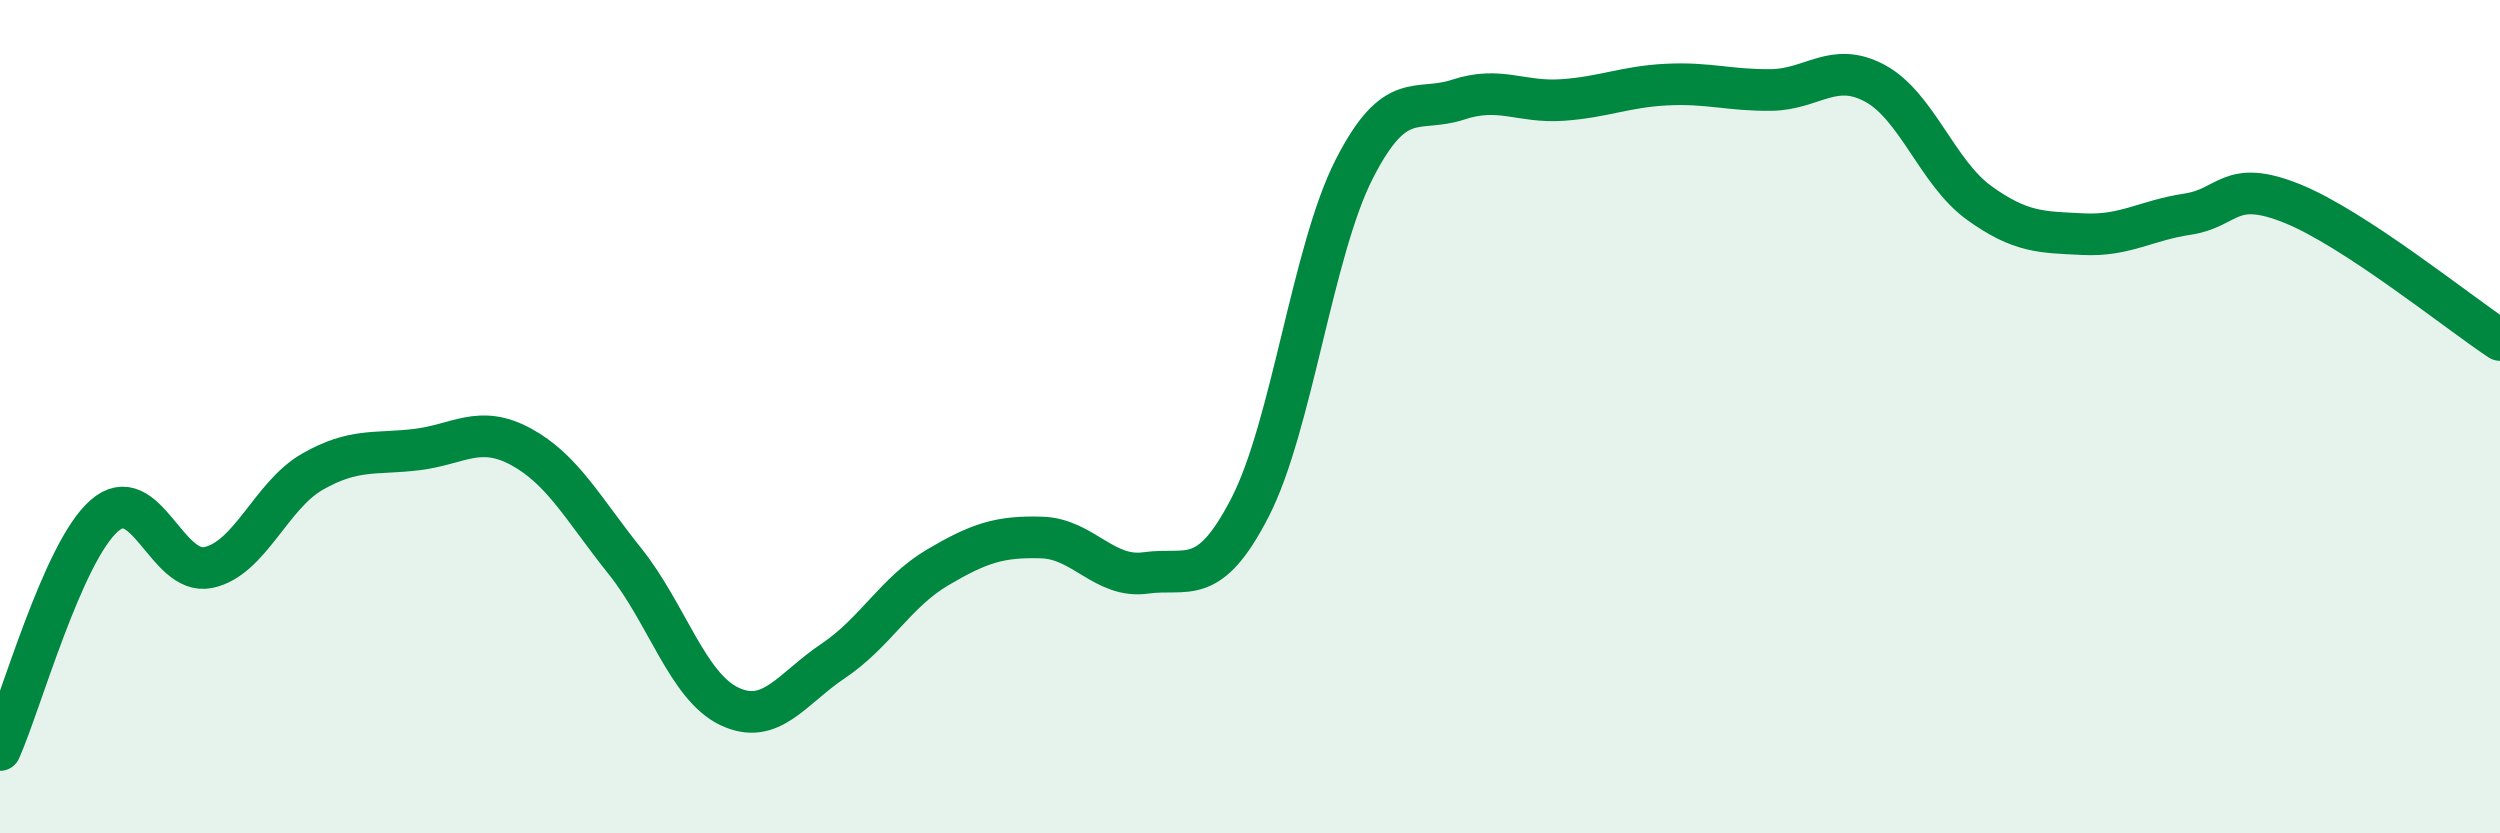
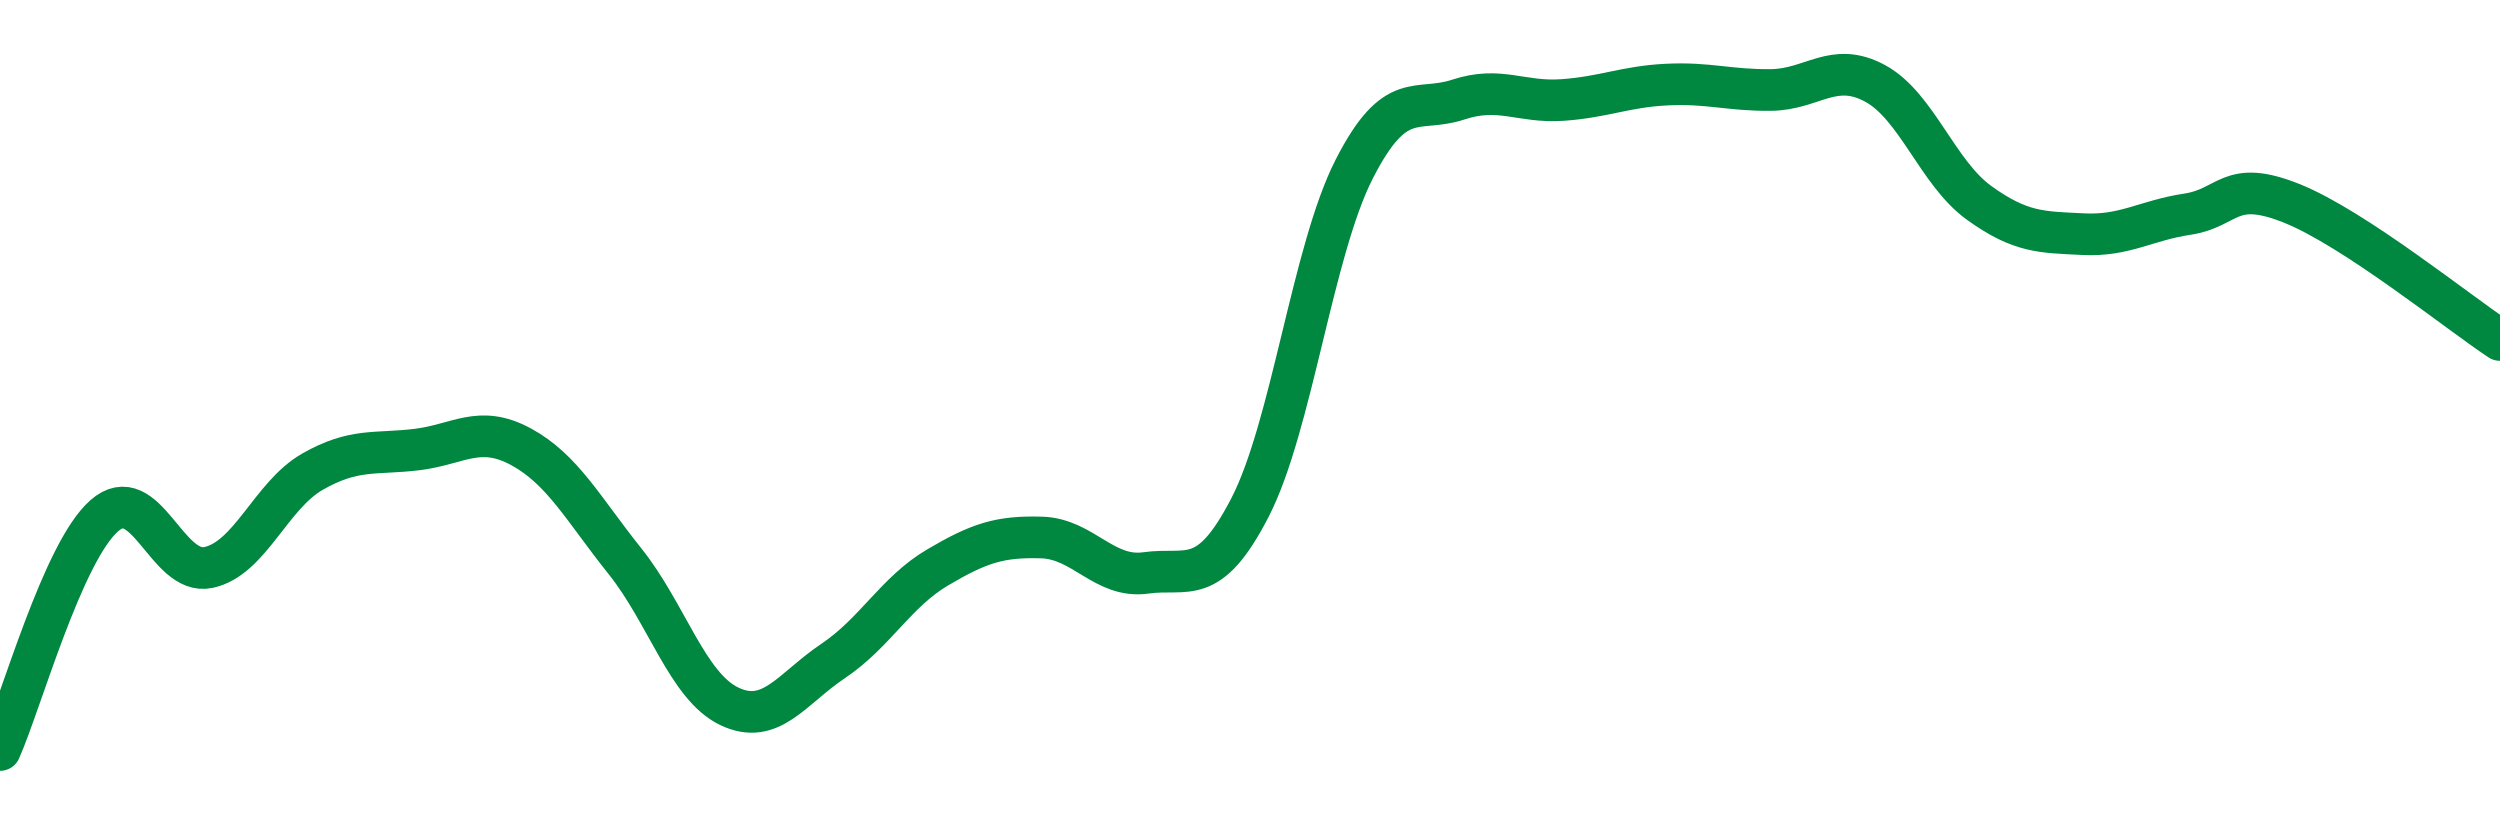
<svg xmlns="http://www.w3.org/2000/svg" width="60" height="20" viewBox="0 0 60 20">
-   <path d="M 0,18 C 0.5,16.88 1.5,13.26 2.5,12.38 C 3.5,11.5 4,13.83 5,13.62 C 6,13.41 6.5,11.89 7.5,11.32 C 8.5,10.75 9,10.91 10,10.79 C 11,10.67 11.5,10.18 12.5,10.72 C 13.5,11.26 14,12.22 15,13.47 C 16,14.72 16.5,16.47 17.5,16.95 C 18.5,17.43 19,16.53 20,15.86 C 21,15.19 21.5,14.21 22.5,13.62 C 23.5,13.03 24,12.87 25,12.9 C 26,12.93 26.5,13.89 27.5,13.75 C 28.5,13.61 29,14.12 30,12.18 C 31,10.24 31.5,6.02 32.5,4.06 C 33.5,2.1 34,2.72 35,2.39 C 36,2.06 36.5,2.47 37.5,2.4 C 38.5,2.33 39,2.08 40,2.03 C 41,1.98 41.5,2.17 42.5,2.16 C 43.5,2.15 44,1.46 45,2 C 46,2.54 46.5,4.15 47.5,4.87 C 48.5,5.59 49,5.57 50,5.62 C 51,5.67 51.5,5.29 52.5,5.14 C 53.5,4.99 53.5,4.28 55,4.88 C 56.5,5.48 59,7.5 60,8.16L60 20L0 20Z" fill="#008740" opacity="0.1" stroke-linecap="round" stroke-linejoin="round" />
  <path d="M 0,18 C 0.5,16.88 1.5,13.26 2.5,12.38 C 3.5,11.5 4,13.83 5,13.62 C 6,13.41 6.5,11.89 7.5,11.32 C 8.5,10.75 9,10.91 10,10.79 C 11,10.67 11.5,10.18 12.5,10.72 C 13.5,11.26 14,12.22 15,13.47 C 16,14.72 16.5,16.47 17.5,16.95 C 18.5,17.43 19,16.53 20,15.86 C 21,15.19 21.5,14.21 22.5,13.62 C 23.5,13.03 24,12.87 25,12.9 C 26,12.93 26.5,13.89 27.5,13.75 C 28.5,13.61 29,14.12 30,12.18 C 31,10.24 31.5,6.02 32.5,4.06 C 33.5,2.1 34,2.72 35,2.39 C 36,2.06 36.5,2.47 37.5,2.4 C 38.5,2.33 39,2.08 40,2.03 C 41,1.98 41.5,2.17 42.5,2.16 C 43.5,2.15 44,1.46 45,2 C 46,2.54 46.5,4.15 47.5,4.87 C 48.5,5.59 49,5.57 50,5.62 C 51,5.67 51.5,5.29 52.5,5.14 C 53.5,4.99 53.5,4.28 55,4.88 C 56.5,5.48 59,7.5 60,8.16" stroke="#008740" stroke-width="1" fill="none" stroke-linecap="round" stroke-linejoin="round" />
</svg>